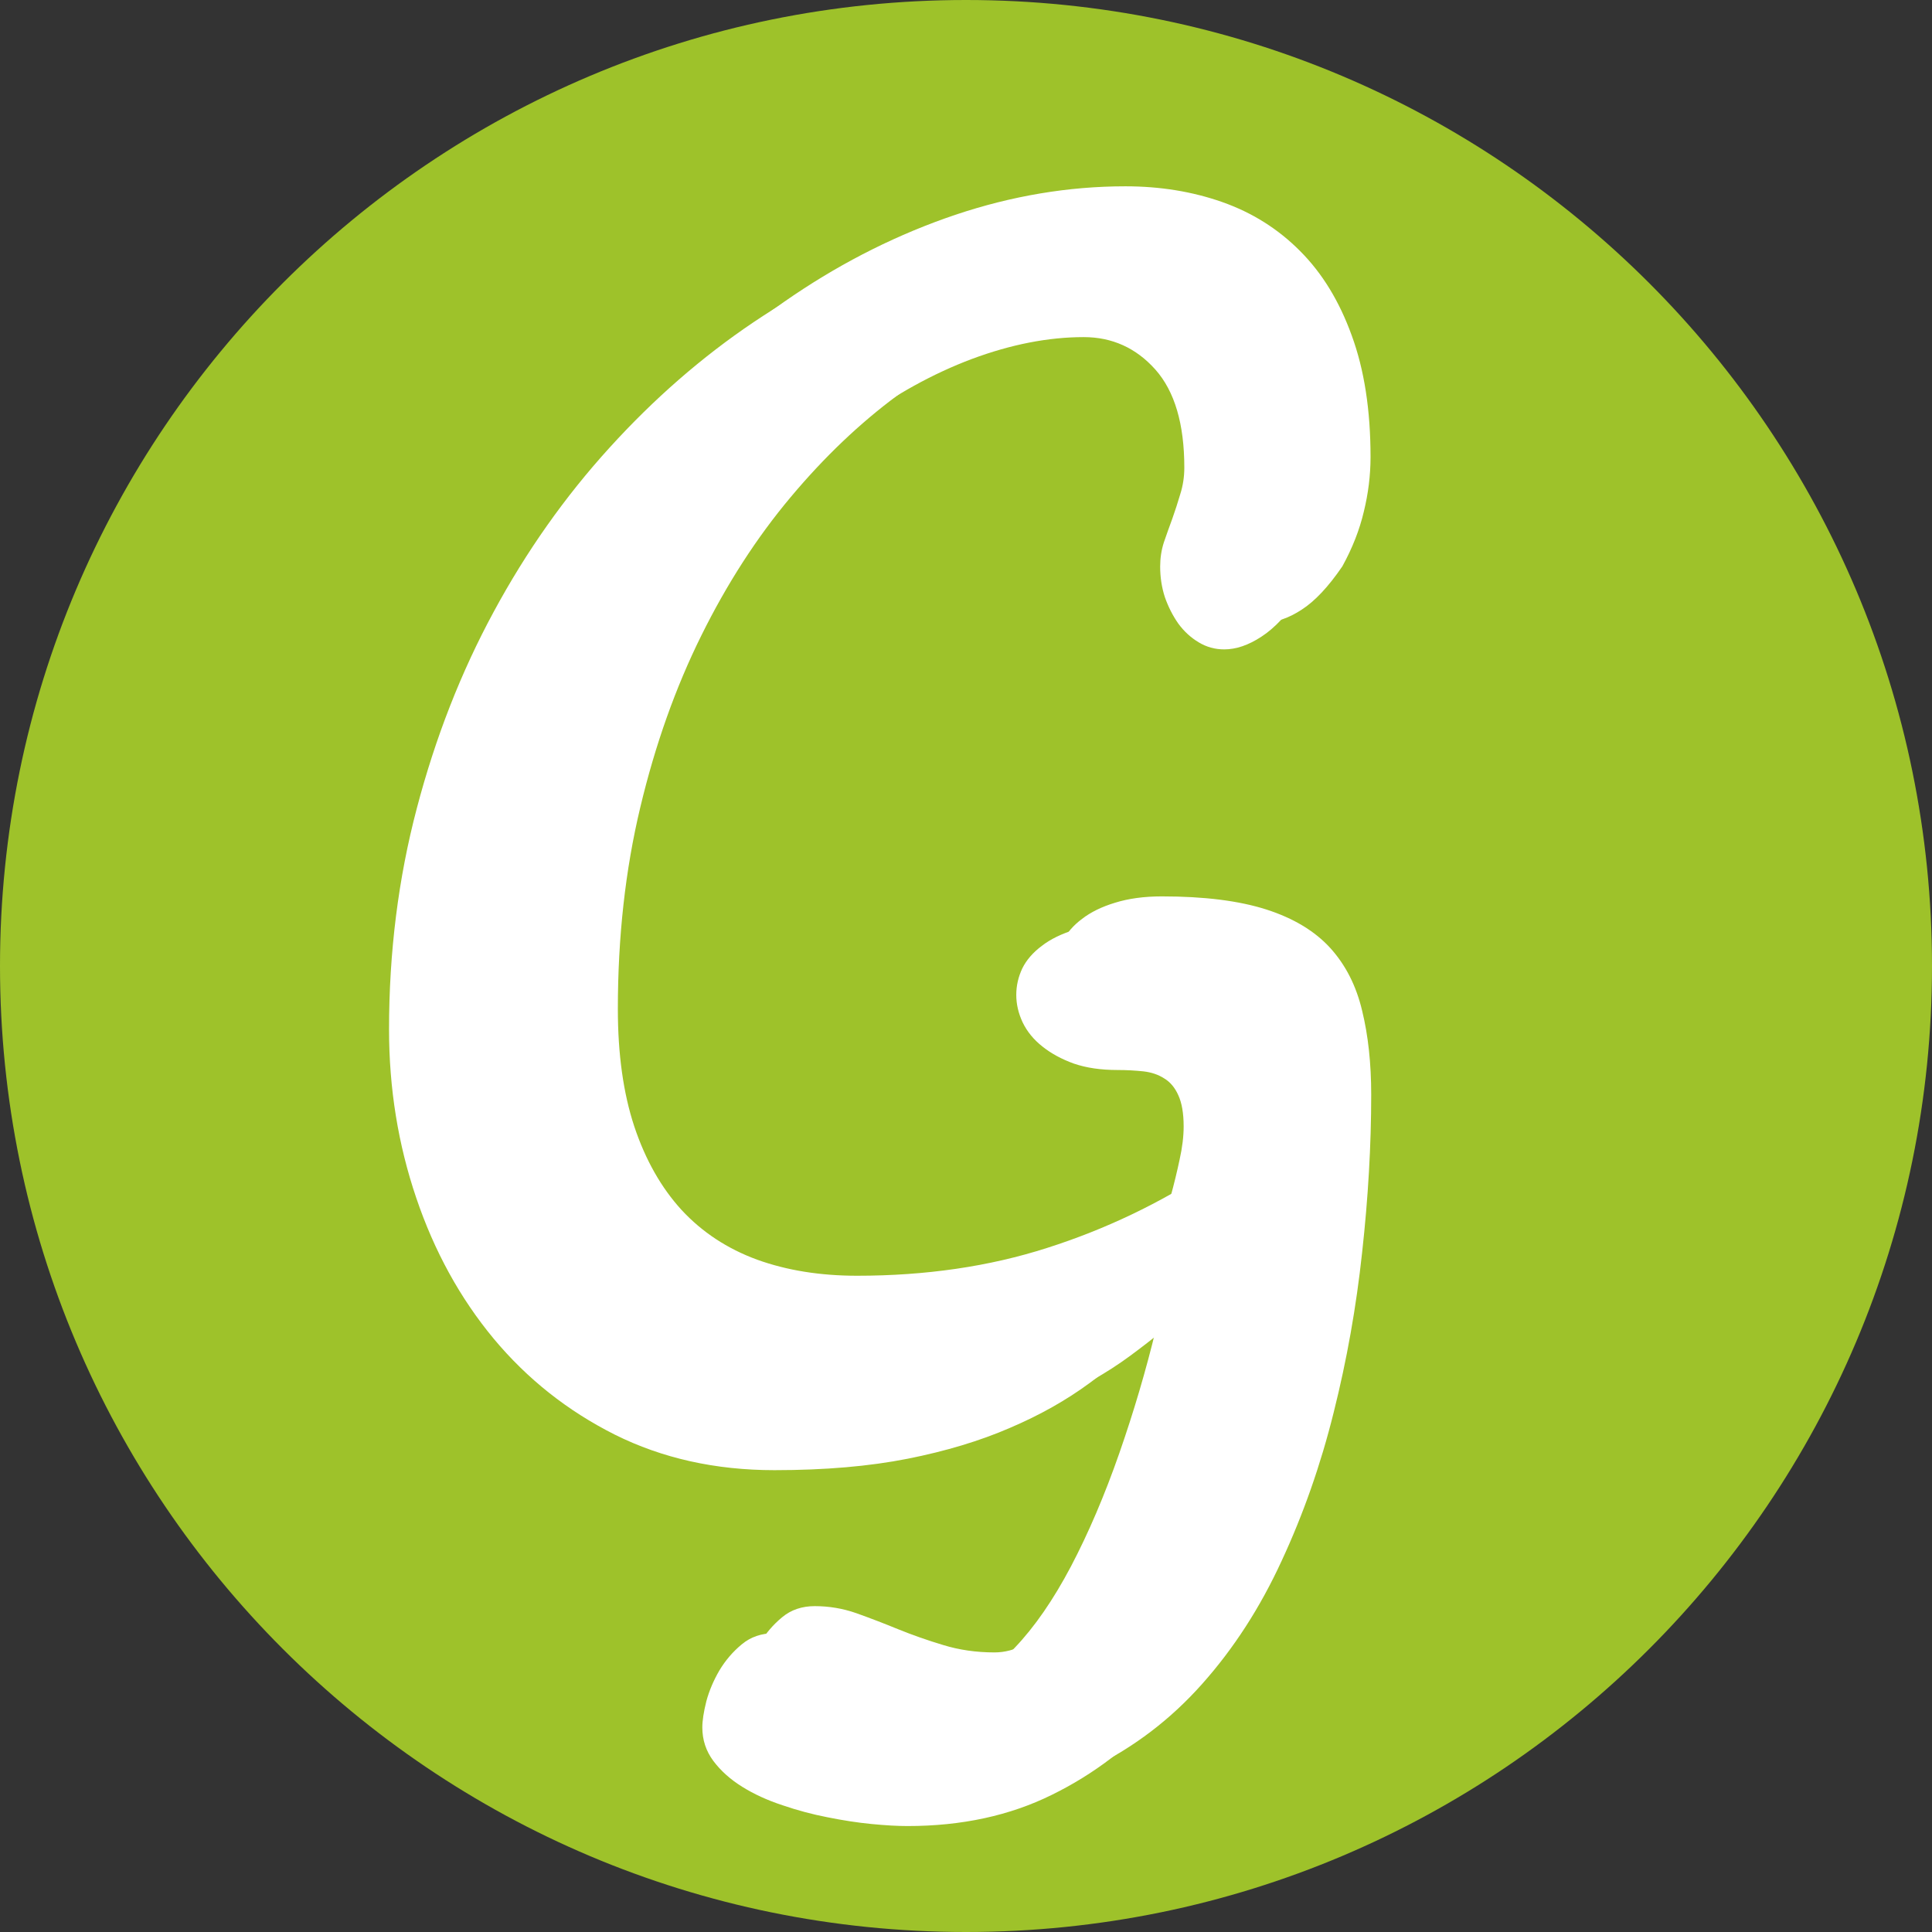
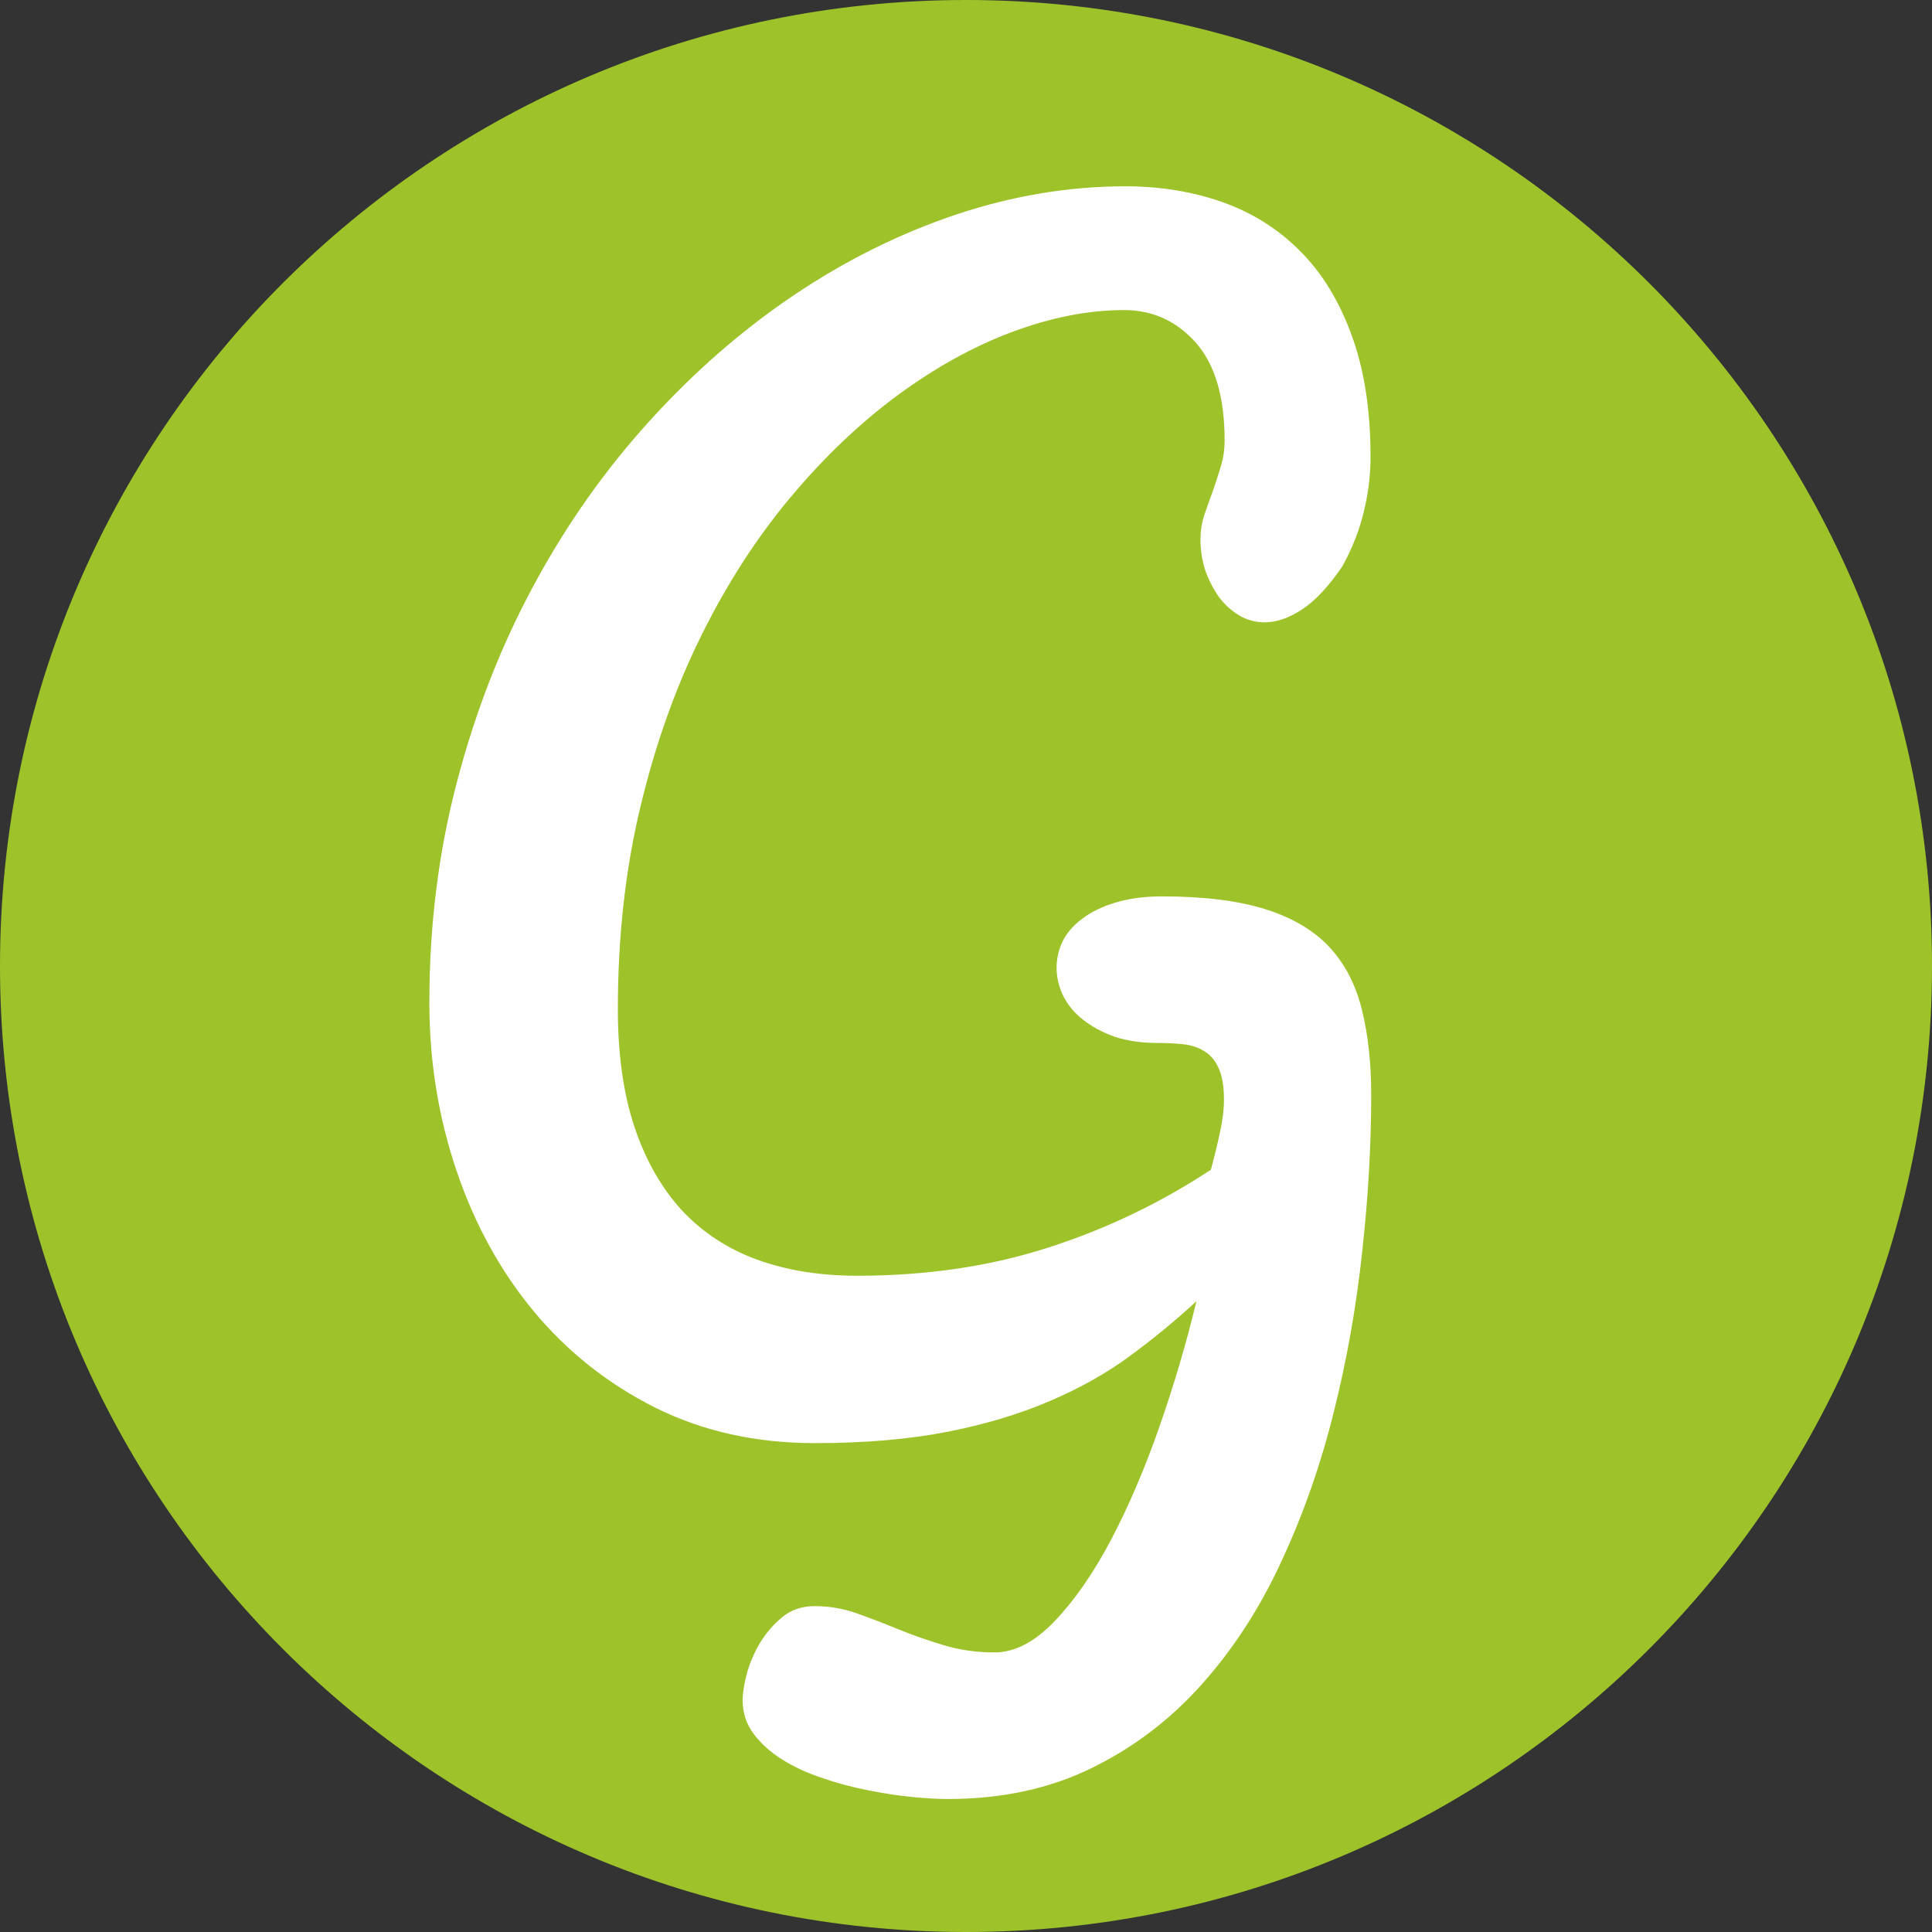
<svg xmlns="http://www.w3.org/2000/svg" width="120" zoomAndPan="magnify" viewBox="0 0 90 90" height="120" preserveAspectRatio="xMidYMid meet" version="1.0">
  <rect x="0" y="0" width="90" height="90" fill="#333333" stroke="none" />
  <defs>
    <g />
    <clipPath id="4767f56db9">
      <path d="M 45 0 C 20.148 0 0 20.148 0 45 C 0 69.852 20.148 90 45 90 C 69.852 90 90 69.852 90 45 C 90 20.148 69.852 0 45 0 Z M 45 0 " clip-rule="nonzero" />
    </clipPath>
  </defs>
  <g clip-path="url(#4767f56db9)">
    <rect x="-9" width="108" fill="#9ec22a" y="-9" height="108" fill-opacity="1" />
  </g>
  <g fill="#ffffff" fill-opacity="1">
    <g transform="translate(17.079, 61.382)">
      <g>
        <path d="M 46.797 -10.391 C 46.797 -8.035 46.656 -5.586 46.375 -3.047 C 46.102 -0.504 45.66 1.984 45.047 4.422 C 44.441 6.859 43.633 9.16 42.625 11.328 C 41.625 13.504 40.391 15.414 38.922 17.062 C 37.461 18.707 35.754 20.008 33.797 20.969 C 31.836 21.938 29.598 22.422 27.078 22.422 C 26.609 22.422 26.051 22.391 25.406 22.328 C 24.758 22.266 24.078 22.16 23.359 22.016 C 22.648 21.879 21.945 21.691 21.25 21.453 C 20.551 21.223 19.926 20.938 19.375 20.594 C 18.82 20.25 18.375 19.848 18.031 19.391 C 17.688 18.93 17.516 18.41 17.516 17.828 C 17.516 17.516 17.578 17.109 17.703 16.609 C 17.836 16.117 18.039 15.641 18.312 15.172 C 18.594 14.703 18.941 14.297 19.359 13.953 C 19.773 13.609 20.281 13.438 20.875 13.438 C 21.539 13.438 22.188 13.547 22.812 13.766 C 23.445 13.992 24.098 14.242 24.766 14.516 C 25.43 14.785 26.129 15.031 26.859 15.25 C 27.598 15.477 28.395 15.594 29.25 15.594 C 30.195 15.594 31.133 15.102 32.062 14.125 C 32.988 13.156 33.863 11.891 34.688 10.328 C 35.508 8.766 36.258 7.008 36.938 5.062 C 37.613 3.125 38.188 1.18 38.656 -0.766 C 37.688 0.129 36.656 0.977 35.562 1.781 C 34.477 2.582 33.238 3.281 31.844 3.875 C 30.457 4.477 28.867 4.957 27.078 5.312 C 25.297 5.664 23.227 5.844 20.875 5.844 C 18.125 5.844 15.645 5.289 13.438 4.188 C 11.238 3.082 9.359 1.594 7.797 -0.281 C 6.234 -2.164 5.031 -4.352 4.188 -6.844 C 3.344 -9.332 2.922 -11.945 2.922 -14.688 C 2.922 -18.281 3.352 -21.719 4.219 -25 C 5.082 -28.281 6.273 -31.328 7.797 -34.141 C 9.316 -36.953 11.113 -39.5 13.188 -41.781 C 15.258 -44.062 17.492 -46.008 19.891 -47.625 C 22.285 -49.238 24.797 -50.488 27.422 -51.375 C 30.055 -52.258 32.695 -52.703 35.344 -52.703 C 36.969 -52.703 38.473 -52.457 39.859 -51.969 C 41.254 -51.477 42.461 -50.719 43.484 -49.688 C 44.516 -48.656 45.316 -47.344 45.891 -45.75 C 46.473 -44.164 46.766 -42.281 46.766 -40.094 C 46.766 -39.238 46.66 -38.391 46.453 -37.547 C 46.254 -36.703 45.922 -35.852 45.453 -35 C 44.805 -34.051 44.176 -33.379 43.562 -32.984 C 42.957 -32.586 42.379 -32.391 41.828 -32.391 C 41.398 -32.391 41.004 -32.5 40.641 -32.719 C 40.273 -32.938 39.957 -33.227 39.688 -33.594 C 39.426 -33.969 39.219 -34.379 39.062 -34.828 C 38.914 -35.285 38.844 -35.758 38.844 -36.25 C 38.844 -36.633 38.898 -37.008 39.016 -37.375 C 39.141 -37.738 39.27 -38.102 39.406 -38.469 C 39.539 -38.844 39.664 -39.227 39.781 -39.625 C 39.906 -40.02 39.969 -40.43 39.969 -40.859 C 39.969 -42.891 39.52 -44.41 38.625 -45.422 C 37.727 -46.43 36.613 -46.938 35.281 -46.938 C 33.633 -46.938 31.898 -46.598 30.078 -45.922 C 28.266 -45.242 26.484 -44.258 24.734 -42.969 C 22.984 -41.676 21.32 -40.094 19.75 -38.219 C 18.176 -36.344 16.789 -34.195 15.594 -31.781 C 14.395 -29.363 13.445 -26.695 12.75 -23.781 C 12.051 -20.863 11.703 -17.727 11.703 -14.375 C 11.703 -12.281 11.957 -10.457 12.469 -8.906 C 12.988 -7.352 13.723 -6.055 14.672 -5.016 C 15.629 -3.984 16.801 -3.211 18.188 -2.703 C 19.57 -2.203 21.125 -1.953 22.844 -1.953 C 26.051 -1.953 29.004 -2.383 31.703 -3.25 C 34.41 -4.113 36.953 -5.328 39.328 -6.891 C 39.492 -7.492 39.633 -8.07 39.75 -8.625 C 39.875 -9.188 39.938 -9.703 39.938 -10.172 C 39.938 -10.785 39.852 -11.27 39.688 -11.625 C 39.531 -11.977 39.312 -12.238 39.031 -12.406 C 38.758 -12.582 38.438 -12.691 38.062 -12.734 C 37.688 -12.773 37.285 -12.797 36.859 -12.797 C 36.086 -12.797 35.41 -12.895 34.828 -13.094 C 34.254 -13.301 33.766 -13.566 33.359 -13.891 C 32.953 -14.211 32.645 -14.586 32.438 -15.016 C 32.238 -15.441 32.141 -15.867 32.141 -16.297 C 32.141 -16.723 32.234 -17.133 32.422 -17.531 C 32.617 -17.926 32.922 -18.273 33.328 -18.578 C 33.734 -18.891 34.242 -19.141 34.859 -19.328 C 35.484 -19.523 36.211 -19.625 37.047 -19.625 C 39.016 -19.625 40.633 -19.422 41.906 -19.016 C 43.176 -18.609 44.172 -18.008 44.891 -17.219 C 45.609 -16.426 46.102 -15.453 46.375 -14.297 C 46.656 -13.148 46.797 -11.848 46.797 -10.391 Z M 46.797 -10.391 " />
      </g>
    </g>
  </g>
  <g fill="#ffffff" fill-opacity="1">
    <g transform="translate(15.201, 62.642)">
      <g>
-         <path d="M 46.797 -10.391 C 46.797 -8.035 46.656 -5.586 46.375 -3.047 C 46.102 -0.504 45.66 1.984 45.047 4.422 C 44.441 6.859 43.633 9.16 42.625 11.328 C 41.625 13.504 40.391 15.414 38.922 17.062 C 37.461 18.707 35.754 20.008 33.797 20.969 C 31.836 21.938 29.598 22.422 27.078 22.422 C 26.609 22.422 26.051 22.391 25.406 22.328 C 24.758 22.266 24.078 22.16 23.359 22.016 C 22.648 21.879 21.945 21.691 21.25 21.453 C 20.551 21.223 19.926 20.938 19.375 20.594 C 18.82 20.25 18.375 19.848 18.031 19.391 C 17.688 18.93 17.516 18.41 17.516 17.828 C 17.516 17.516 17.578 17.109 17.703 16.609 C 17.836 16.117 18.039 15.641 18.312 15.172 C 18.594 14.703 18.941 14.297 19.359 13.953 C 19.773 13.609 20.281 13.438 20.875 13.438 C 21.539 13.438 22.188 13.547 22.812 13.766 C 23.445 13.992 24.098 14.242 24.766 14.516 C 25.43 14.785 26.129 15.031 26.859 15.25 C 27.598 15.477 28.395 15.594 29.25 15.594 C 30.195 15.594 31.133 15.102 32.062 14.125 C 32.988 13.156 33.863 11.891 34.688 10.328 C 35.508 8.766 36.258 7.008 36.938 5.062 C 37.613 3.125 38.188 1.18 38.656 -0.766 C 37.688 0.129 36.656 0.977 35.562 1.781 C 34.477 2.582 33.238 3.281 31.844 3.875 C 30.457 4.477 28.867 4.957 27.078 5.312 C 25.297 5.664 23.227 5.844 20.875 5.844 C 18.125 5.844 15.645 5.289 13.438 4.188 C 11.238 3.082 9.359 1.594 7.797 -0.281 C 6.234 -2.164 5.031 -4.352 4.188 -6.844 C 3.344 -9.332 2.922 -11.945 2.922 -14.688 C 2.922 -18.281 3.352 -21.719 4.219 -25 C 5.082 -28.281 6.273 -31.328 7.797 -34.141 C 9.316 -36.953 11.113 -39.5 13.188 -41.781 C 15.258 -44.062 17.492 -46.008 19.891 -47.625 C 22.285 -49.238 24.797 -50.488 27.422 -51.375 C 30.055 -52.258 32.695 -52.703 35.344 -52.703 C 36.969 -52.703 38.473 -52.457 39.859 -51.969 C 41.254 -51.477 42.461 -50.719 43.484 -49.688 C 44.516 -48.656 45.316 -47.344 45.891 -45.75 C 46.473 -44.164 46.766 -42.281 46.766 -40.094 C 46.766 -39.238 46.66 -38.391 46.453 -37.547 C 46.254 -36.703 45.922 -35.852 45.453 -35 C 44.805 -34.051 44.176 -33.379 43.562 -32.984 C 42.957 -32.586 42.379 -32.391 41.828 -32.391 C 41.398 -32.391 41.004 -32.5 40.641 -32.719 C 40.273 -32.938 39.957 -33.227 39.688 -33.594 C 39.426 -33.969 39.219 -34.379 39.062 -34.828 C 38.914 -35.285 38.844 -35.758 38.844 -36.25 C 38.844 -36.633 38.898 -37.008 39.016 -37.375 C 39.141 -37.738 39.27 -38.102 39.406 -38.469 C 39.539 -38.844 39.664 -39.227 39.781 -39.625 C 39.906 -40.02 39.969 -40.43 39.969 -40.859 C 39.969 -42.891 39.52 -44.41 38.625 -45.422 C 37.727 -46.43 36.613 -46.938 35.281 -46.938 C 33.633 -46.938 31.898 -46.598 30.078 -45.922 C 28.266 -45.242 26.484 -44.258 24.734 -42.969 C 22.984 -41.676 21.32 -40.094 19.75 -38.219 C 18.176 -36.344 16.789 -34.195 15.594 -31.781 C 14.395 -29.363 13.445 -26.695 12.75 -23.781 C 12.051 -20.863 11.703 -17.727 11.703 -14.375 C 11.703 -12.281 11.957 -10.457 12.469 -8.906 C 12.988 -7.352 13.723 -6.055 14.672 -5.016 C 15.629 -3.984 16.801 -3.211 18.188 -2.703 C 19.57 -2.203 21.125 -1.953 22.844 -1.953 C 26.051 -1.953 29.004 -2.383 31.703 -3.25 C 34.41 -4.113 36.953 -5.328 39.328 -6.891 C 39.492 -7.492 39.633 -8.07 39.75 -8.625 C 39.875 -9.188 39.938 -9.703 39.938 -10.172 C 39.938 -10.785 39.852 -11.27 39.688 -11.625 C 39.531 -11.977 39.312 -12.238 39.031 -12.406 C 38.758 -12.582 38.438 -12.691 38.062 -12.734 C 37.688 -12.773 37.285 -12.797 36.859 -12.797 C 36.086 -12.797 35.41 -12.895 34.828 -13.094 C 34.254 -13.301 33.766 -13.566 33.359 -13.891 C 32.953 -14.211 32.645 -14.586 32.438 -15.016 C 32.238 -15.441 32.141 -15.867 32.141 -16.297 C 32.141 -16.723 32.234 -17.133 32.422 -17.531 C 32.617 -17.926 32.922 -18.273 33.328 -18.578 C 33.734 -18.891 34.242 -19.141 34.859 -19.328 C 35.484 -19.523 36.211 -19.625 37.047 -19.625 C 39.016 -19.625 40.633 -19.422 41.906 -19.016 C 43.176 -18.609 44.172 -18.008 44.891 -17.219 C 45.609 -16.426 46.102 -15.453 46.375 -14.297 C 46.656 -13.148 46.797 -11.848 46.797 -10.391 Z M 46.797 -10.391 " />
-       </g>
+         </g>
    </g>
  </g>
</svg>